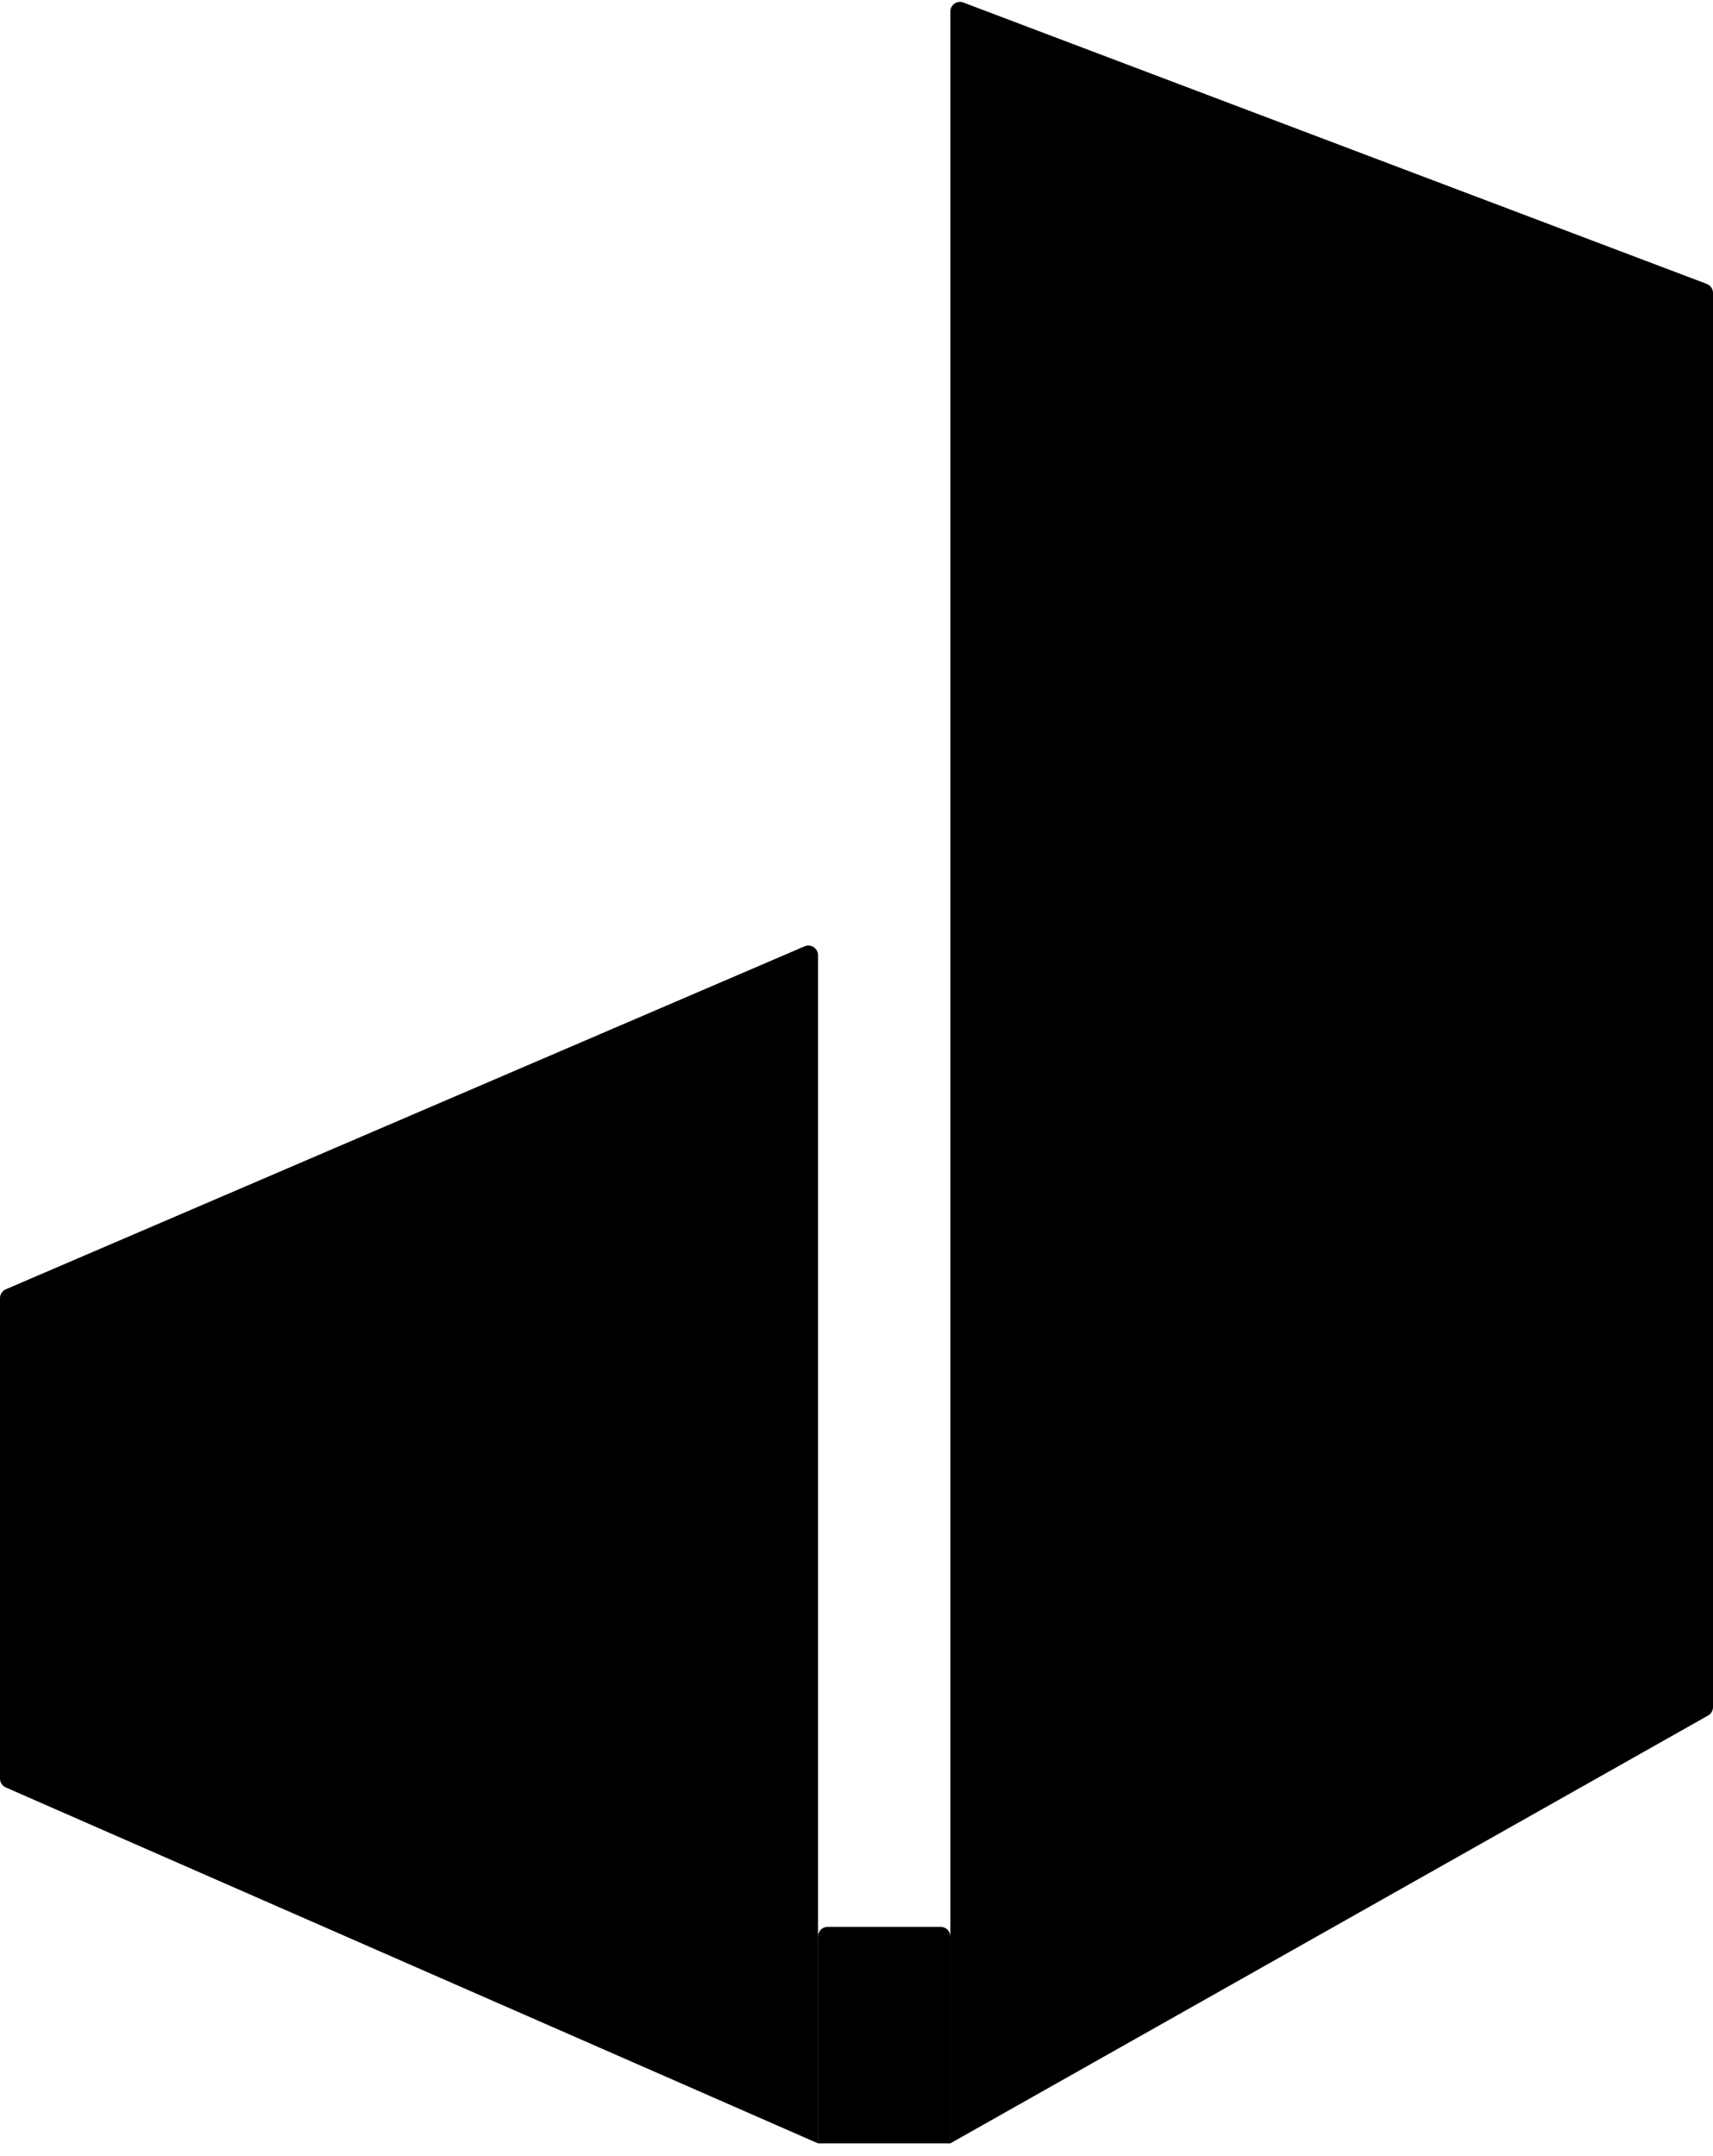
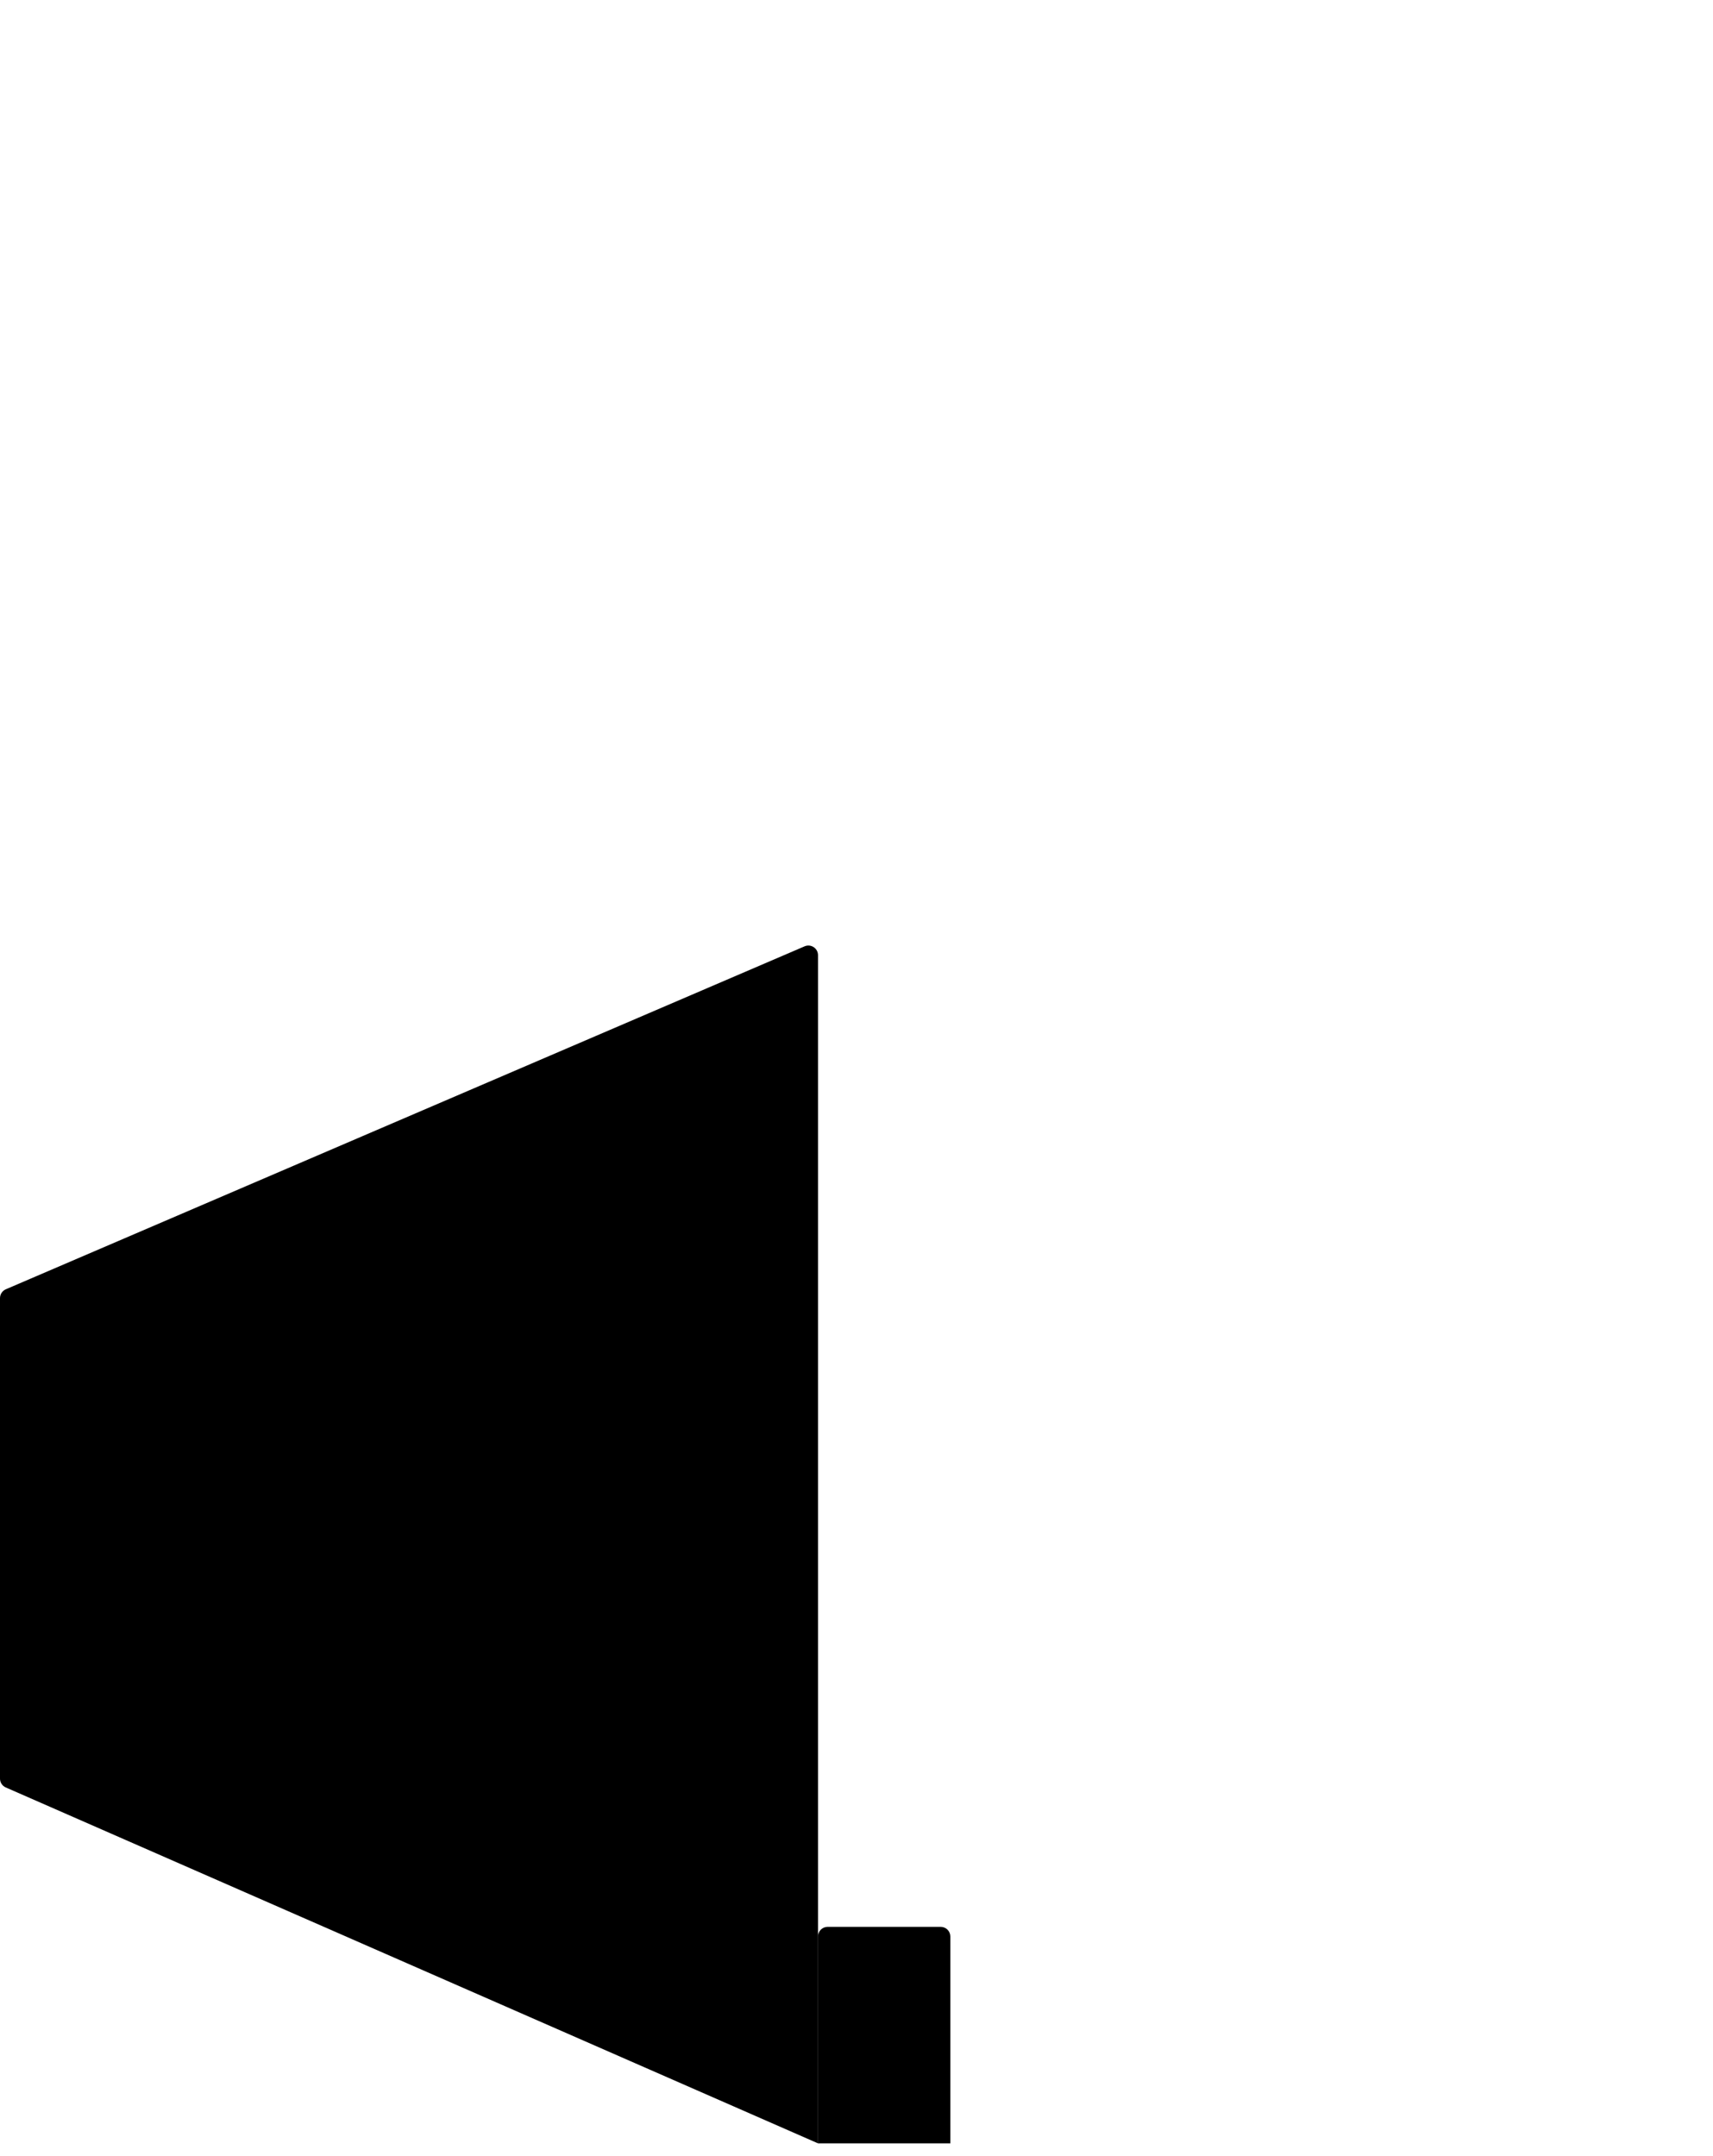
<svg xmlns="http://www.w3.org/2000/svg" width="116" height="146" viewBox="0 0 116 146" fill="none">
-   <path d="M64.354 0.781C64.354 0.326 64.81 0.011 65.236 0.172L115.579 19.229C115.832 19.325 116 19.568 116 19.839V115.62C116 115.855 115.873 116.072 115.669 116.188L64.354 145.164V0.781Z" fill="black" />
  <path d="M0 87.919C0 87.658 0.155 87.423 0.395 87.32L54.484 64.093C54.914 63.909 55.393 64.224 55.393 64.692V145.164L0.39 121.059C0.153 120.956 0 120.721 0 120.463V87.919Z" fill="black" />
  <path d="M55.393 131.153C55.393 130.793 55.685 130.501 56.045 130.501H63.702C64.062 130.501 64.354 130.793 64.354 131.153V145.164H55.393V131.153Z" fill="black" />
</svg>